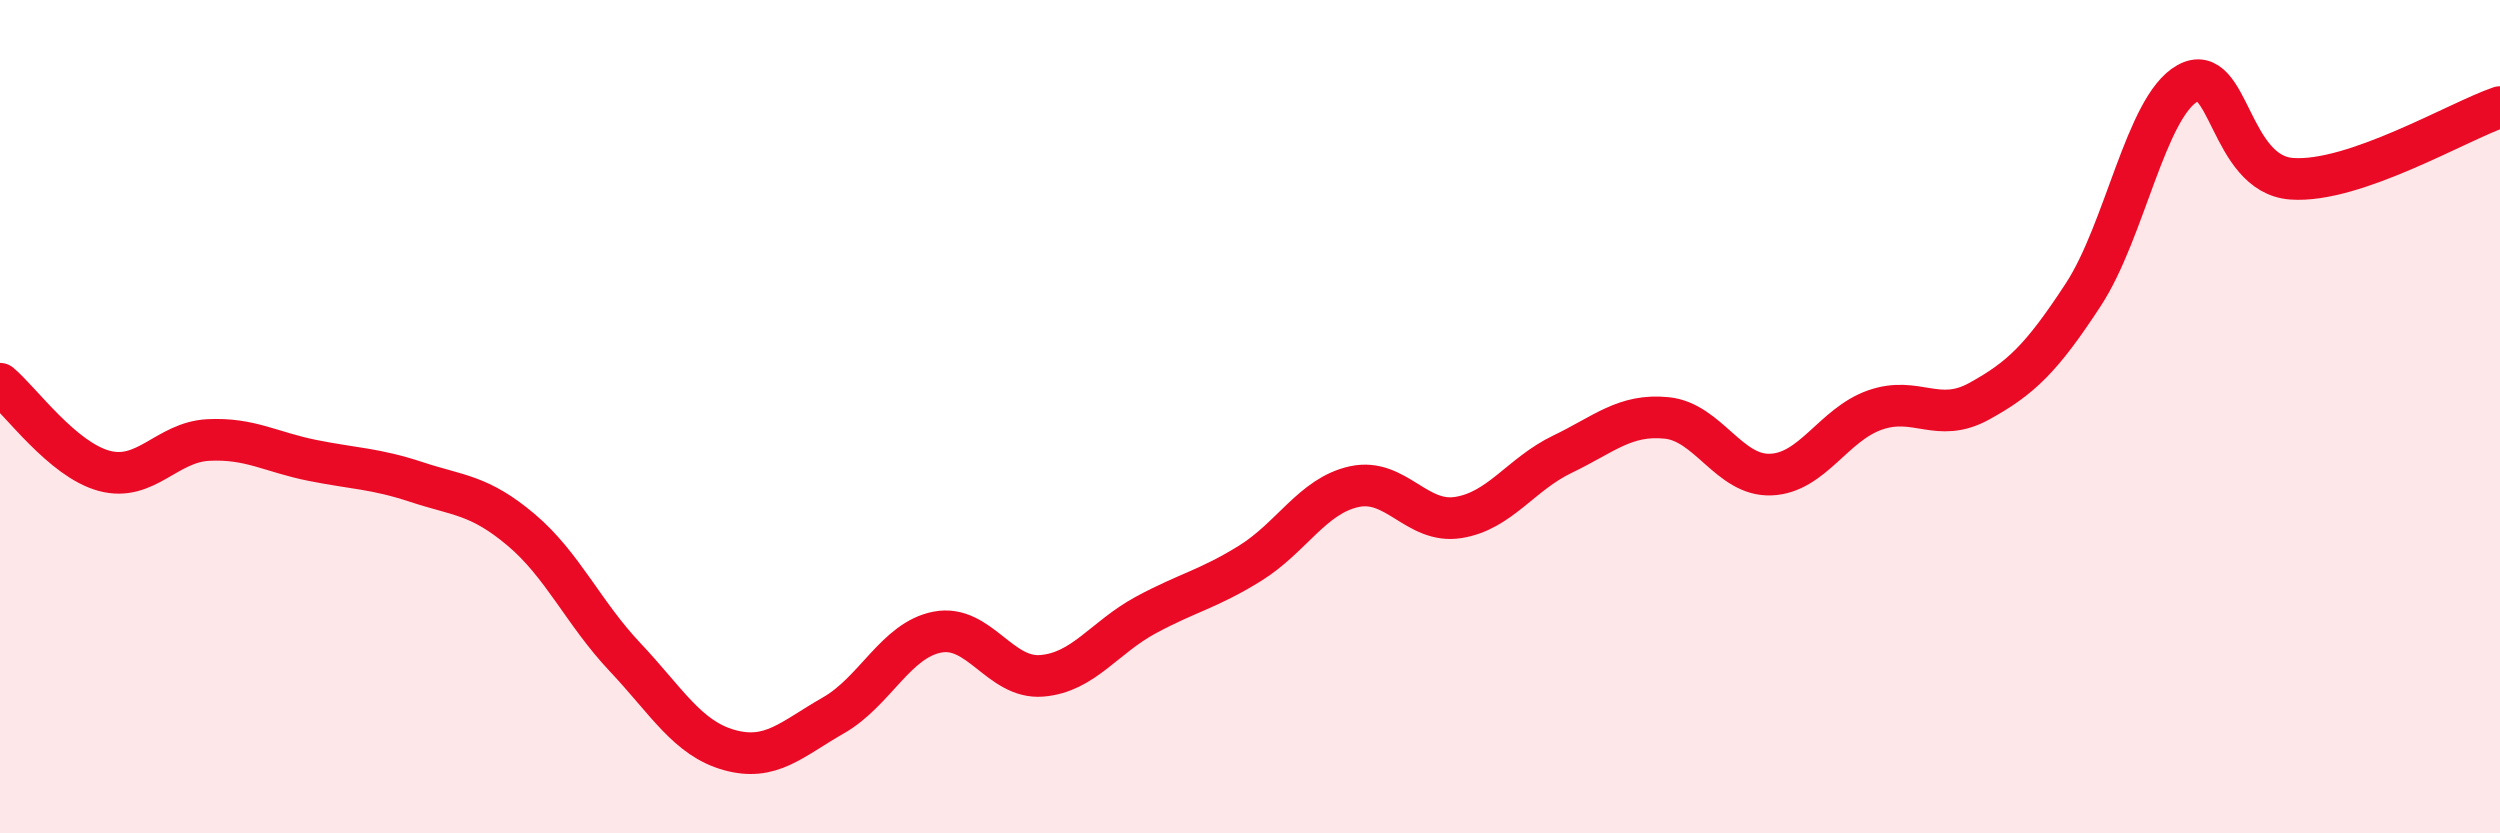
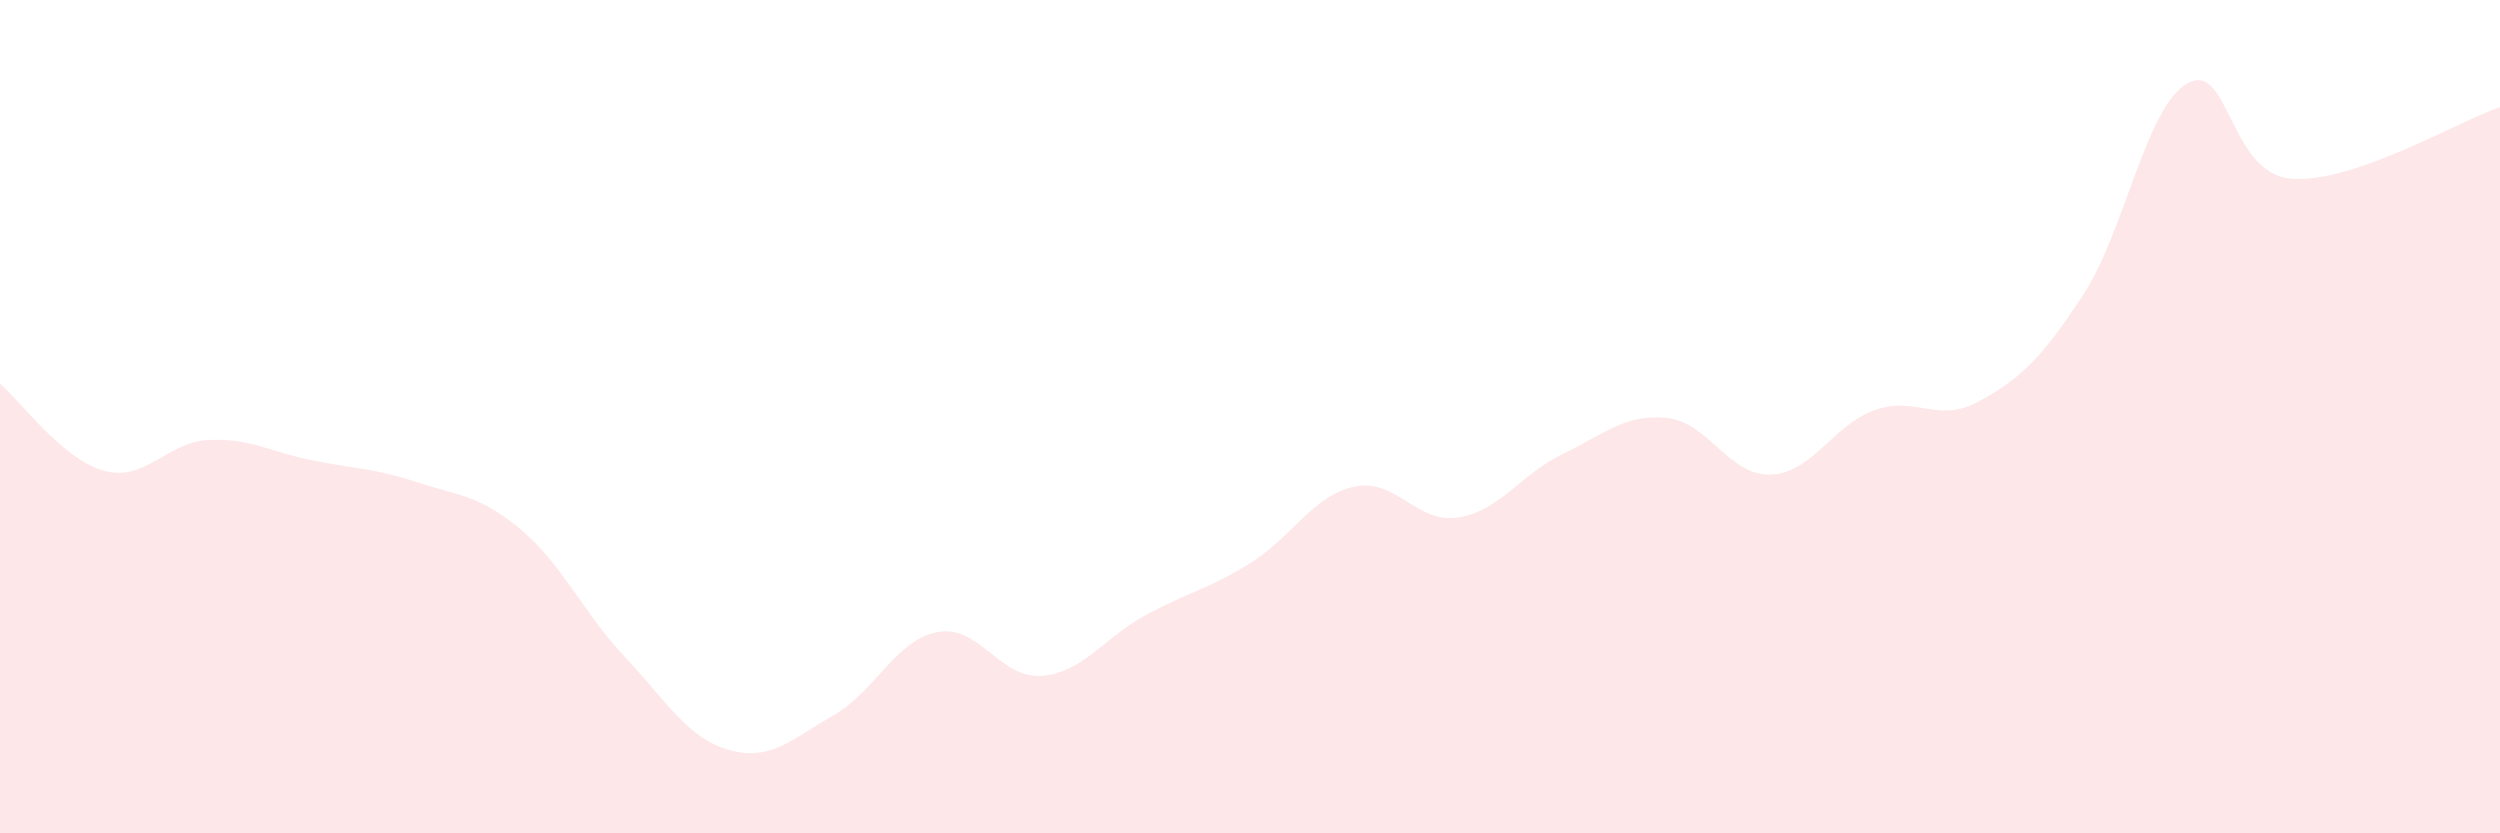
<svg xmlns="http://www.w3.org/2000/svg" width="60" height="20" viewBox="0 0 60 20">
  <path d="M 0,9.21 C 0.5,9.63 1.5,11.03 2.5,11.3 C 3.5,11.57 4,10.61 5,10.56 C 6,10.51 6.5,10.85 7.5,11.05 C 8.5,11.25 9,11.24 10,11.57 C 11,11.9 11.5,11.87 12.5,12.71 C 13.5,13.55 14,14.71 15,15.77 C 16,16.83 16.5,17.72 17.5,18 C 18.5,18.28 19,17.74 20,17.17 C 21,16.6 21.5,15.36 22.5,15.17 C 23.5,14.98 24,16.3 25,16.22 C 26,16.14 26.5,15.3 27.5,14.76 C 28.5,14.22 29,14.14 30,13.52 C 31,12.9 31.5,11.9 32.5,11.68 C 33.5,11.46 34,12.58 35,12.42 C 36,12.26 36.5,11.38 37.5,10.9 C 38.5,10.42 39,9.93 40,10.03 C 41,10.13 41.5,11.43 42.5,11.39 C 43.5,11.35 44,10.19 45,9.84 C 46,9.49 46.5,10.18 47.5,9.63 C 48.5,9.08 49,8.6 50,7.07 C 51,5.54 51.5,2.56 52.5,2 C 53.5,1.44 53.5,4.18 55,4.29 C 56.5,4.4 59,2.91 60,2.57L60 20L0 20Z" fill="#EB0A25" opacity="0.1" stroke-linecap="round" stroke-linejoin="round" />
-   <path d="M 0,9.21 C 0.5,9.63 1.5,11.03 2.5,11.3 C 3.5,11.57 4,10.61 5,10.56 C 6,10.51 6.5,10.85 7.5,11.05 C 8.5,11.25 9,11.24 10,11.57 C 11,11.9 11.5,11.87 12.5,12.71 C 13.5,13.55 14,14.71 15,15.77 C 16,16.83 16.5,17.72 17.5,18 C 18.5,18.28 19,17.74 20,17.17 C 21,16.6 21.5,15.36 22.5,15.17 C 23.5,14.98 24,16.3 25,16.22 C 26,16.14 26.5,15.3 27.5,14.76 C 28.5,14.22 29,14.14 30,13.52 C 31,12.9 31.5,11.9 32.5,11.68 C 33.5,11.46 34,12.58 35,12.42 C 36,12.26 36.5,11.38 37.5,10.9 C 38.5,10.42 39,9.93 40,10.03 C 41,10.13 41.5,11.43 42.5,11.39 C 43.5,11.35 44,10.19 45,9.84 C 46,9.49 46.5,10.18 47.5,9.63 C 48.5,9.08 49,8.6 50,7.07 C 51,5.54 51.5,2.56 52.5,2 C 53.5,1.44 53.5,4.18 55,4.29 C 56.5,4.4 59,2.91 60,2.57" stroke="#EB0A25" stroke-width="1" fill="none" stroke-linecap="round" stroke-linejoin="round" />
</svg>